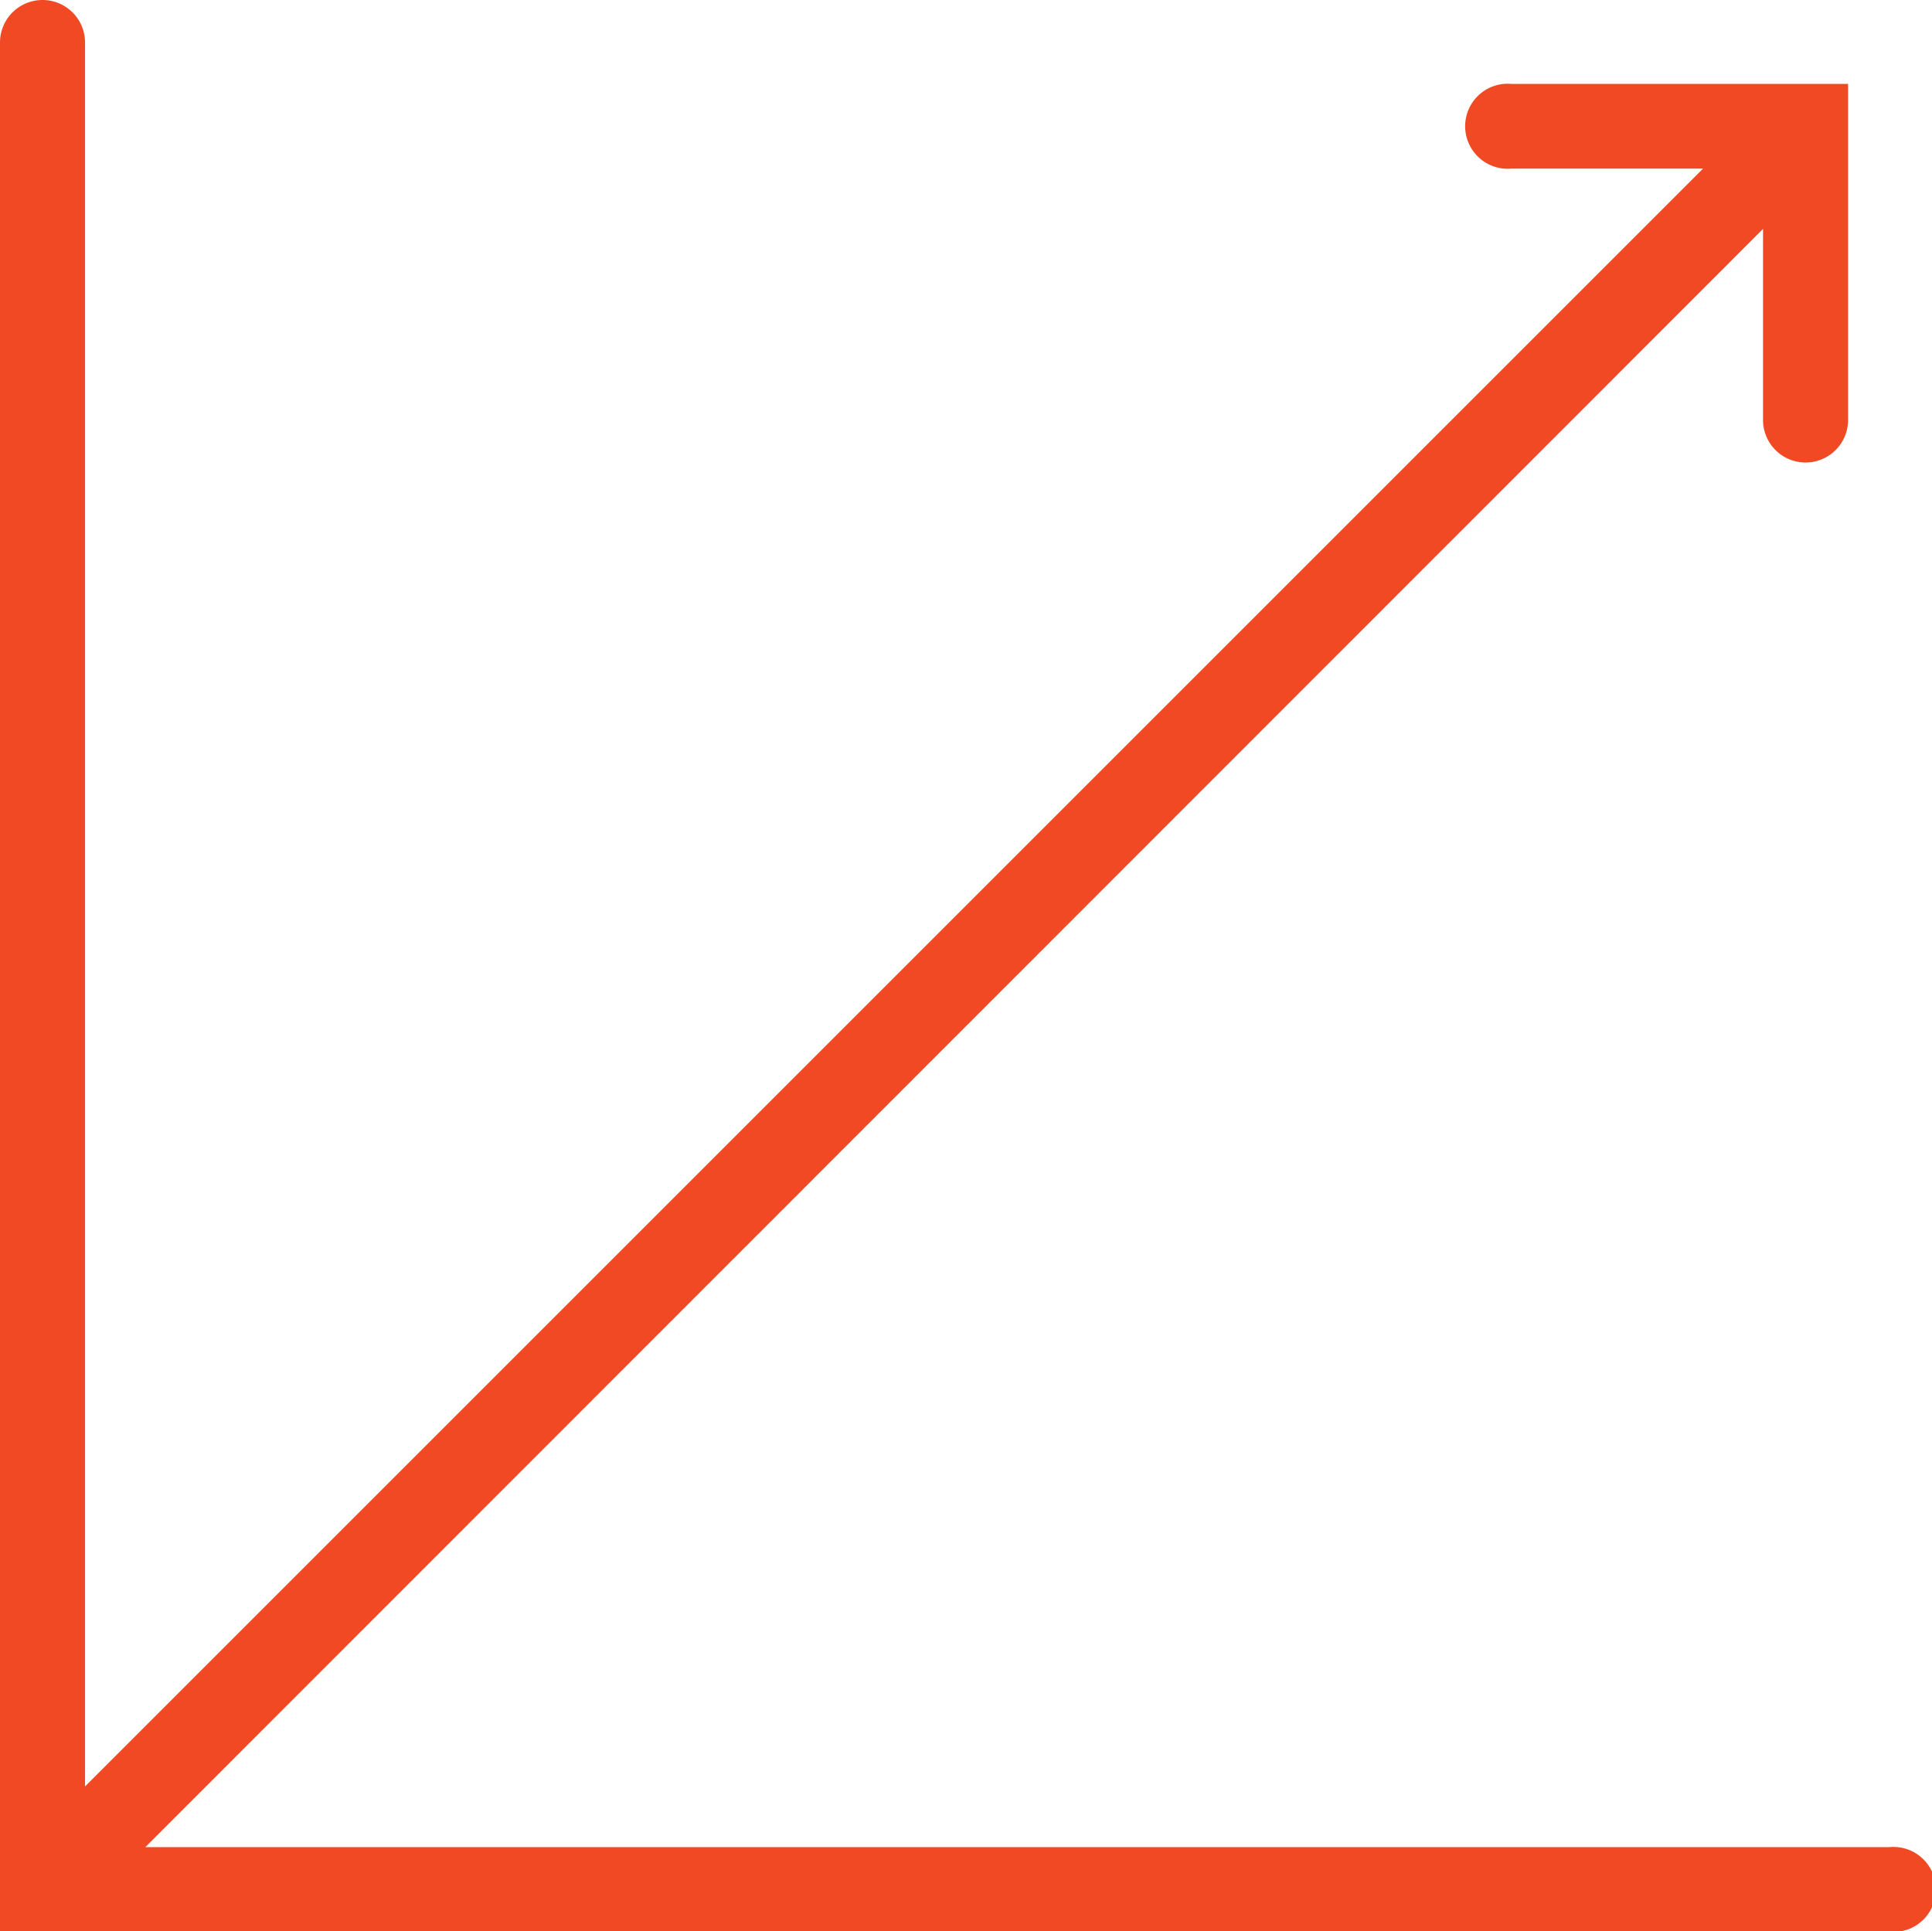
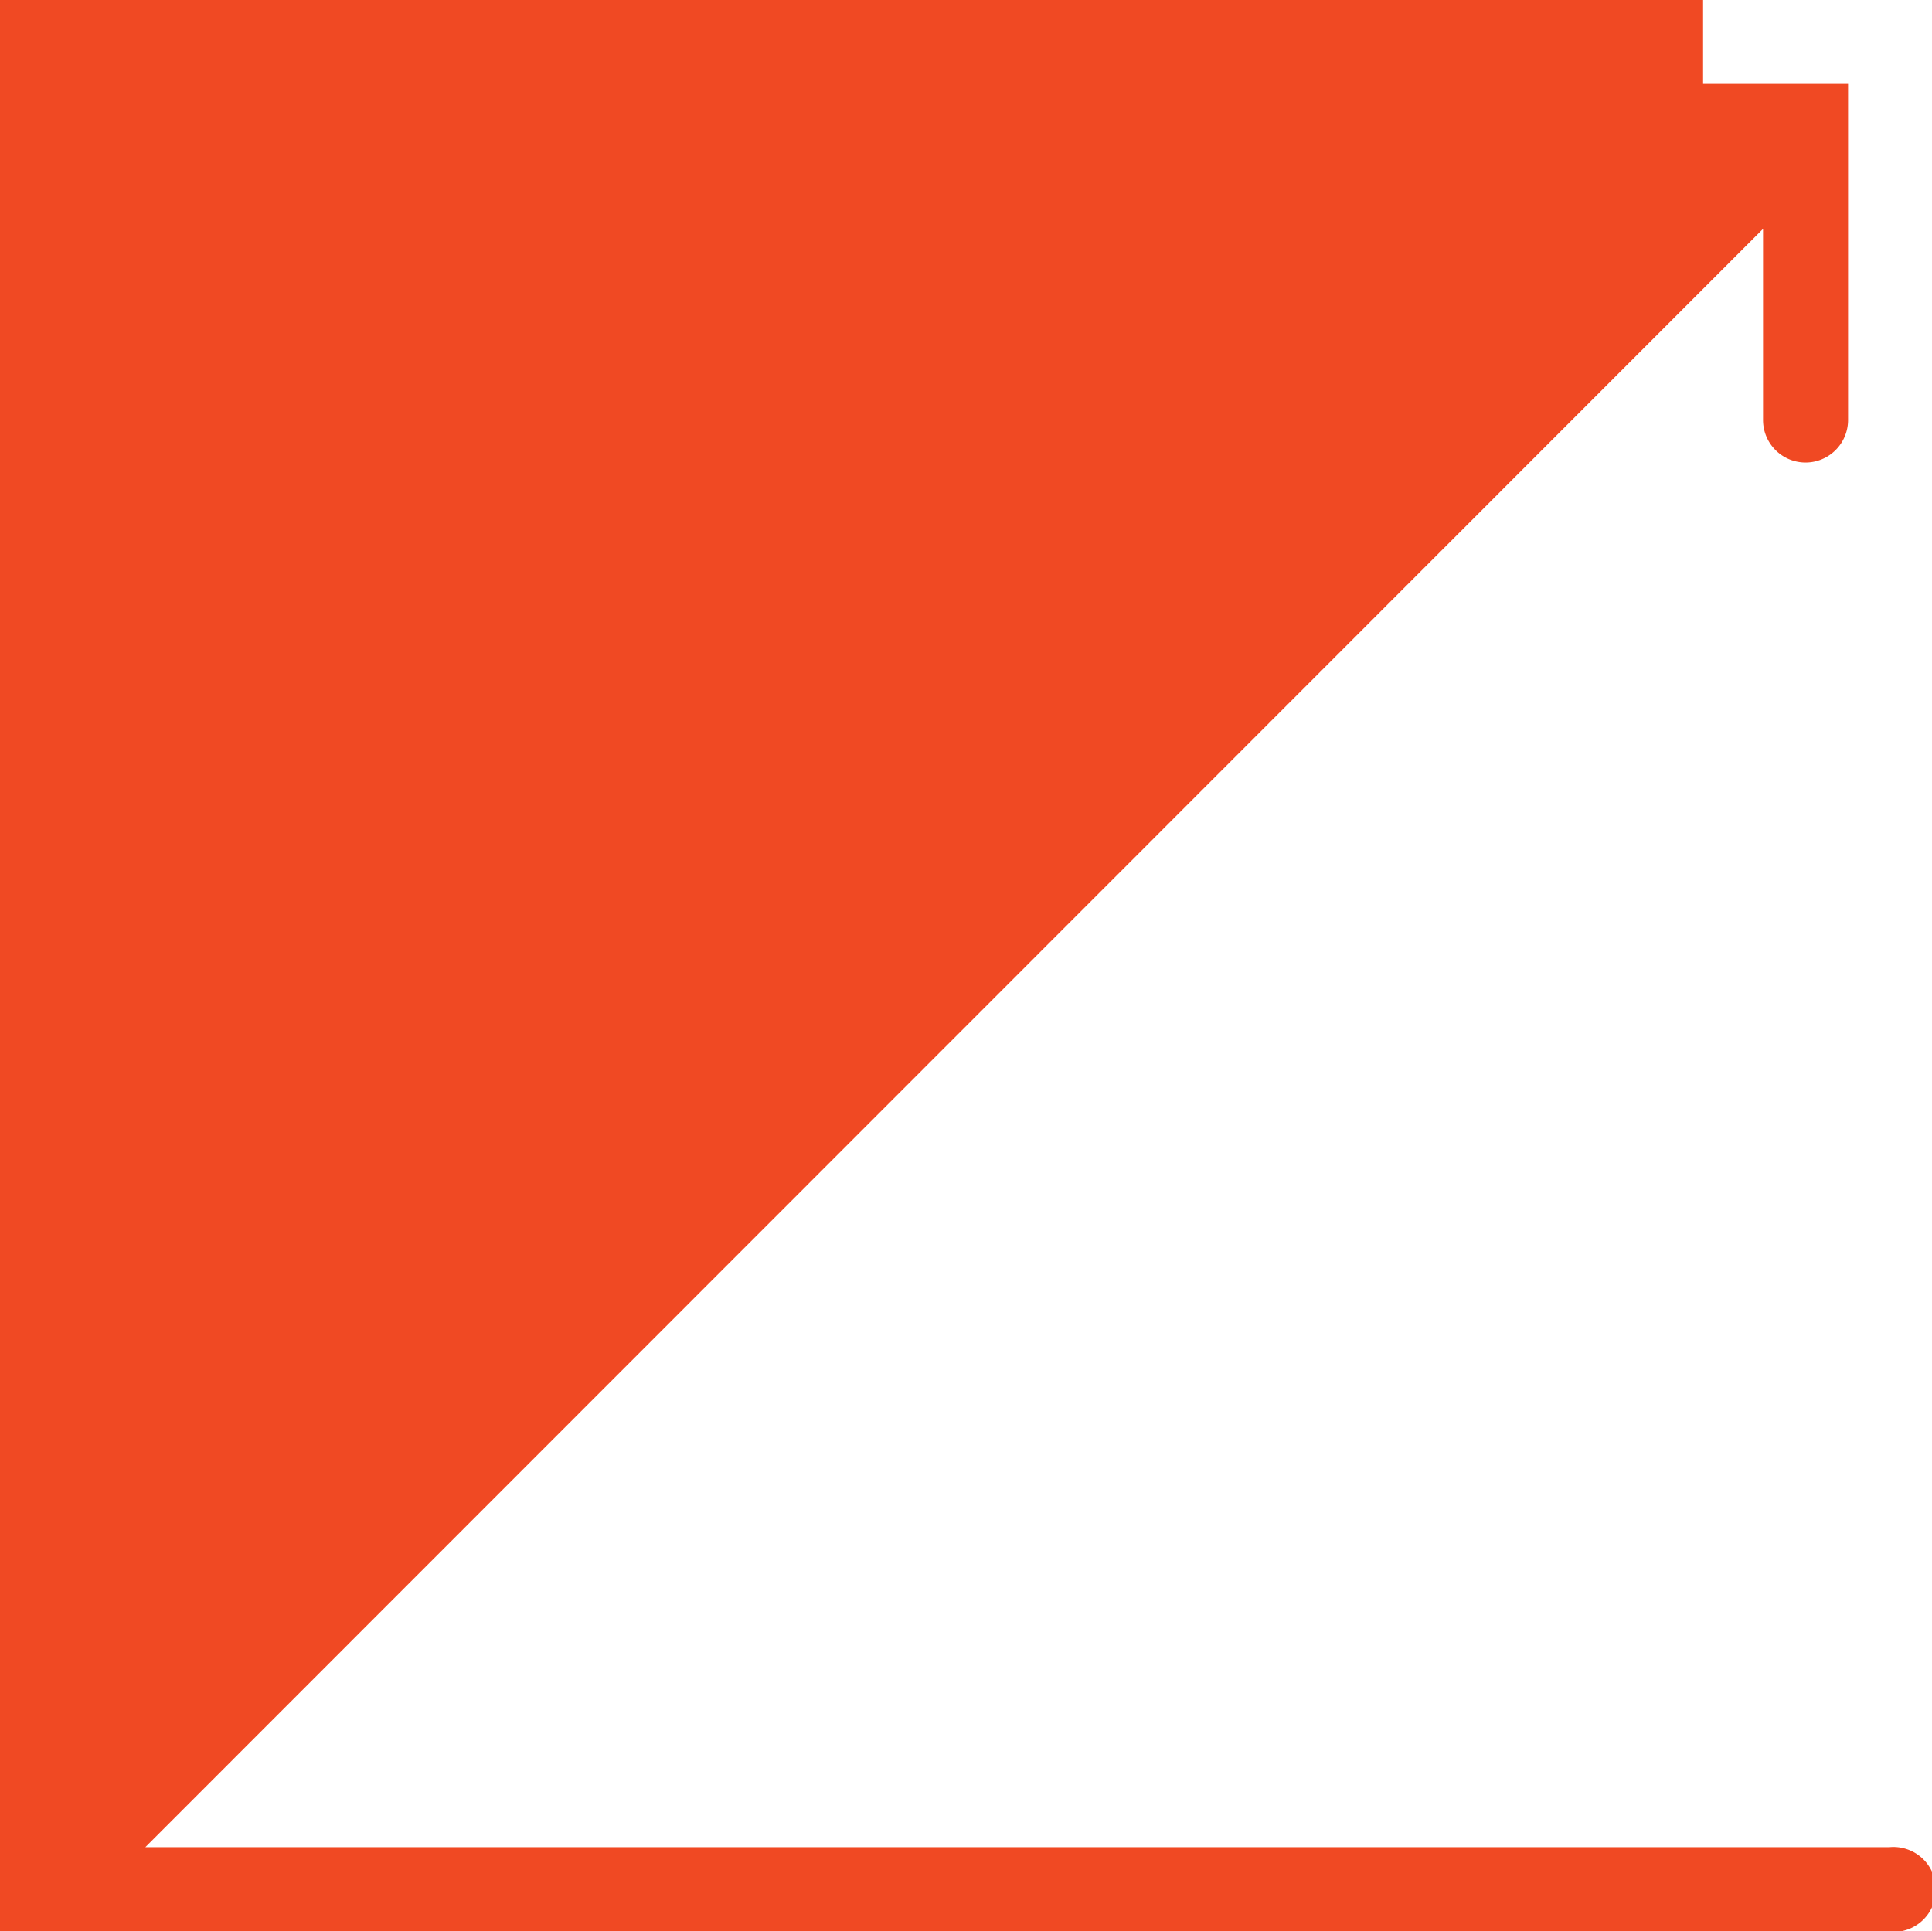
<svg xmlns="http://www.w3.org/2000/svg" viewBox="0 0 53.17 53.15">
  <defs>
    <style>.cls-1{fill:#f04923;}</style>
  </defs>
  <title>Asset 2</title>
  <g id="Layer_2" data-name="Layer 2">
    <g id="Layer_2-2" data-name="Layer 2">
-       <path class="cls-1" d="M0,1.17v52H52a1.17,1.17,0,1,0,0-2.33H4L48.52,6.3v5.26a1.17,1.17,0,1,0,2.34,0V2.31H41.6a1.17,1.17,0,1,0,0,2.33h5.27L2.34,49.17v-48A1.17,1.17,0,0,0,0,1.17Z" />
+       <path class="cls-1" d="M0,1.17v52H52a1.17,1.17,0,1,0,0-2.33H4L48.52,6.3v5.26a1.17,1.17,0,1,0,2.34,0V2.31H41.6a1.17,1.17,0,1,0,0,2.33h5.27v-48A1.17,1.17,0,0,0,0,1.17Z" />
    </g>
  </g>
</svg>